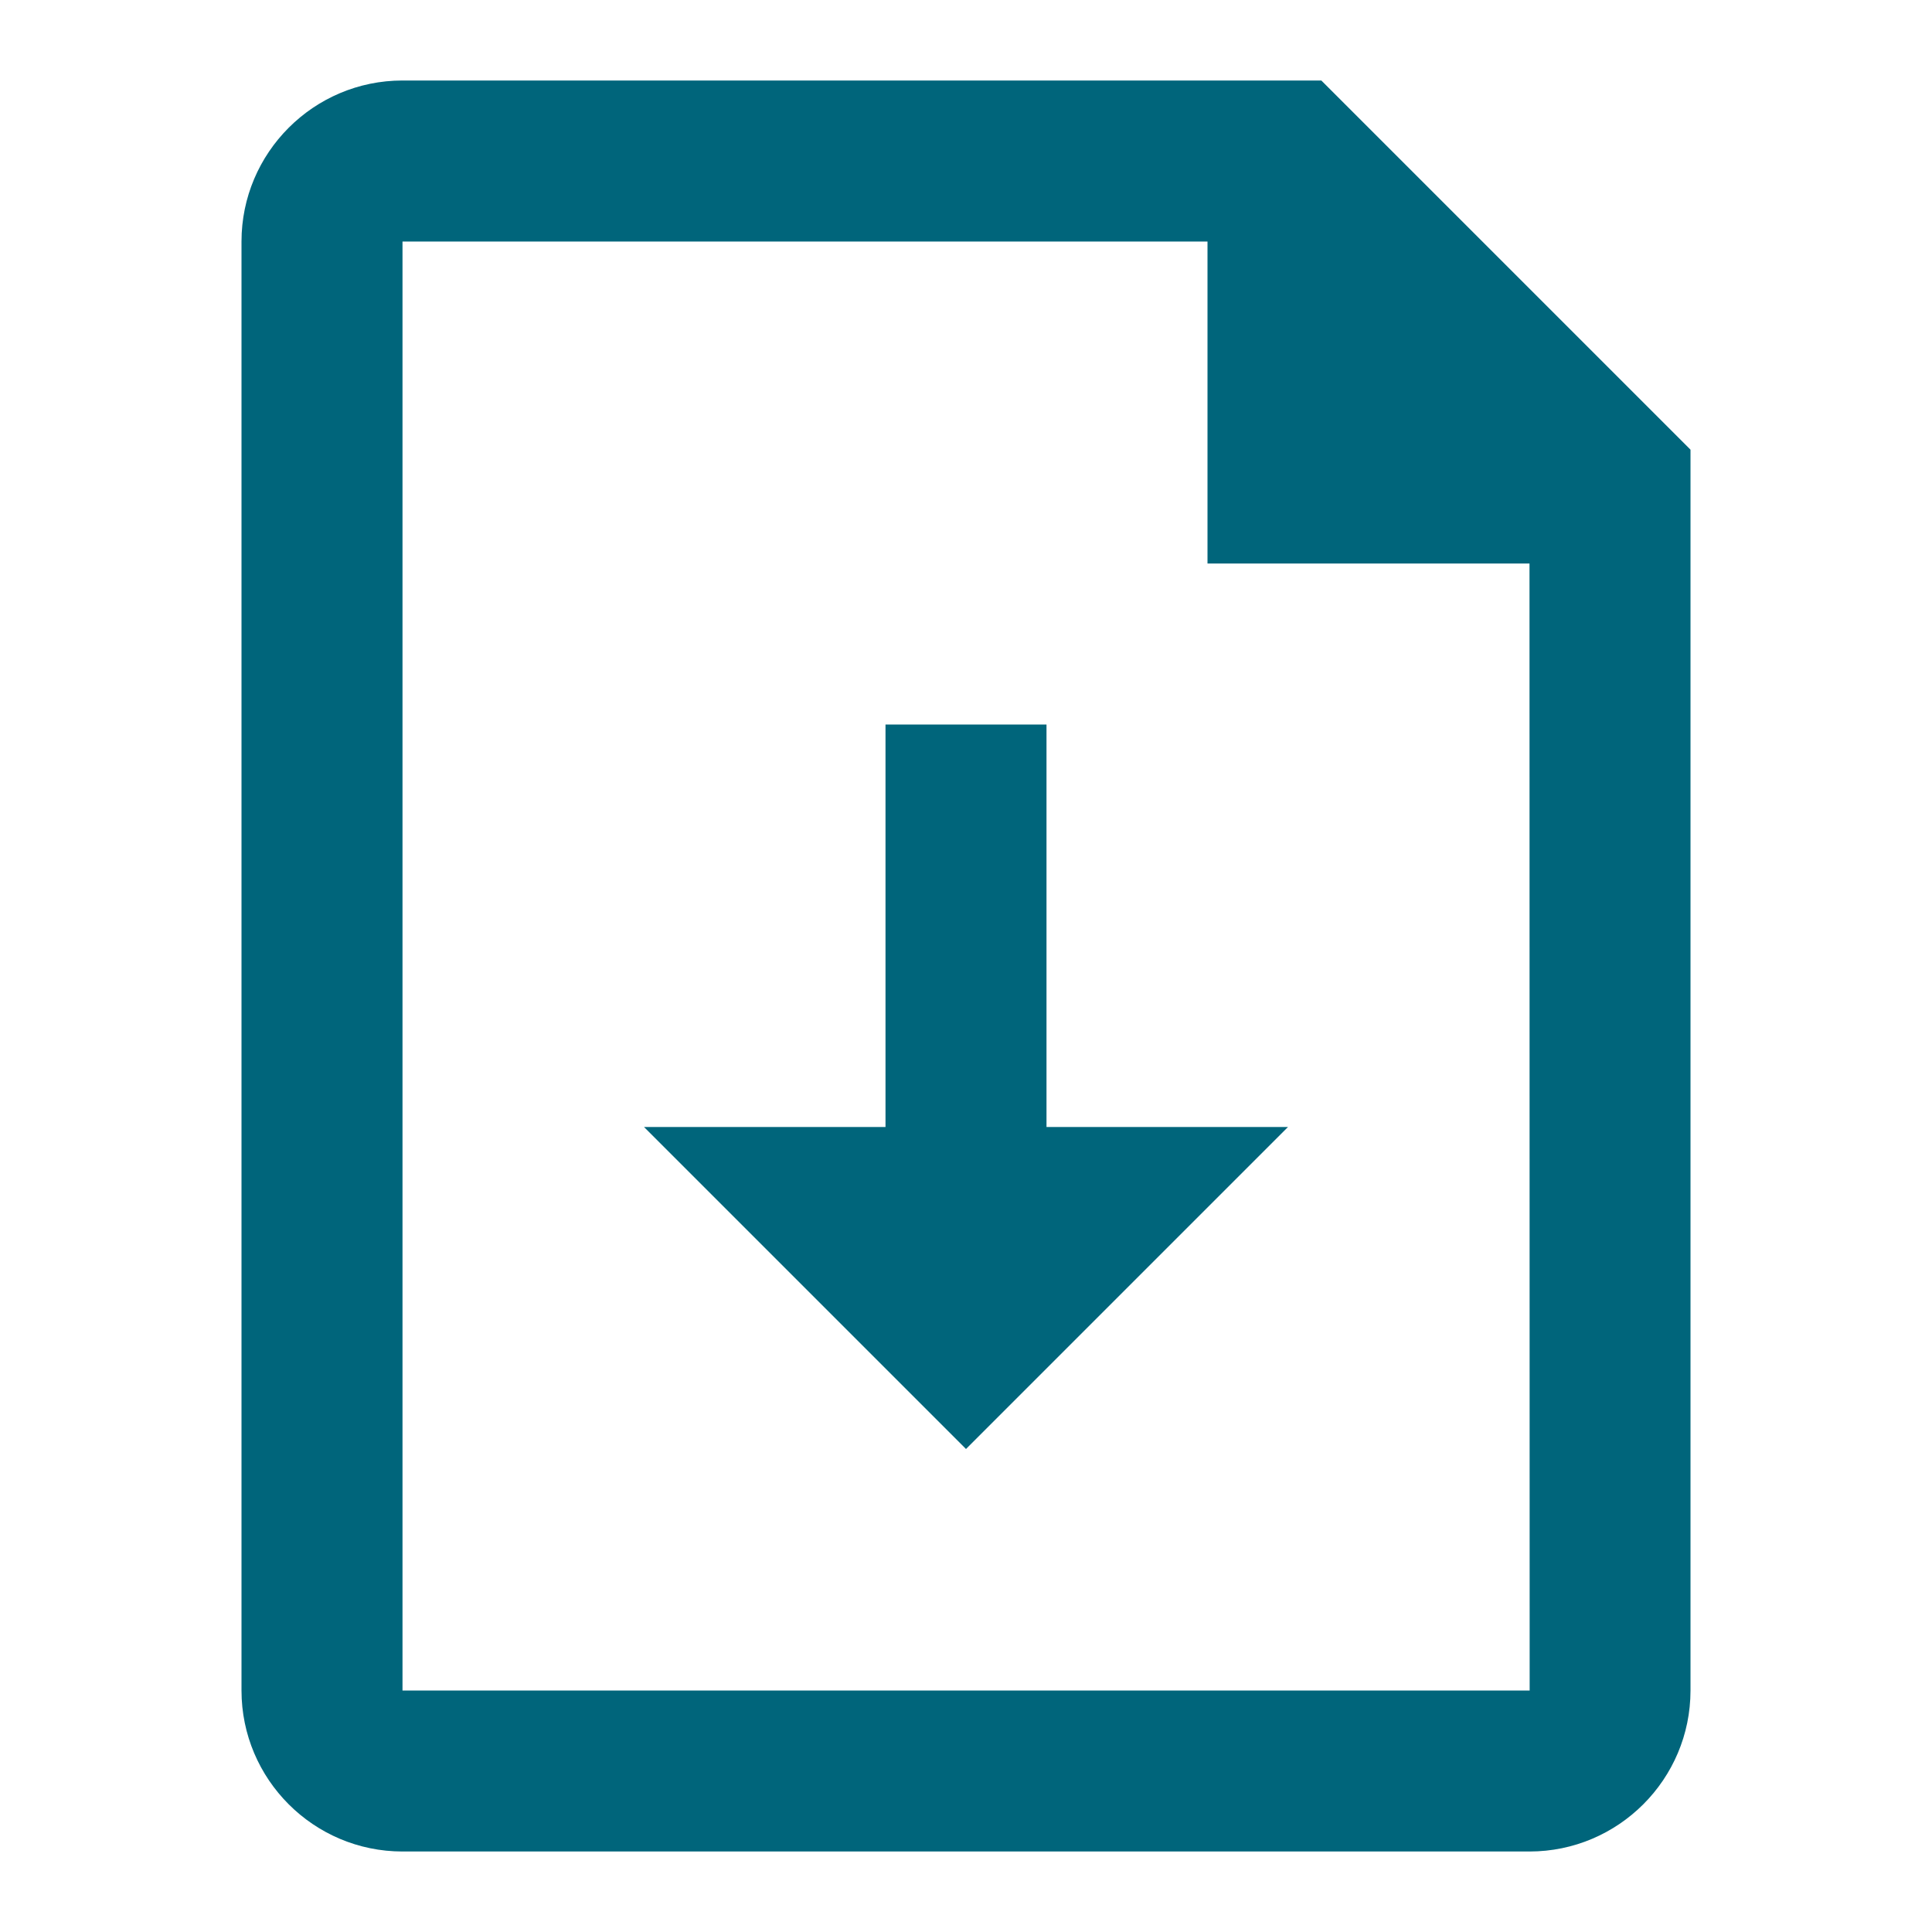
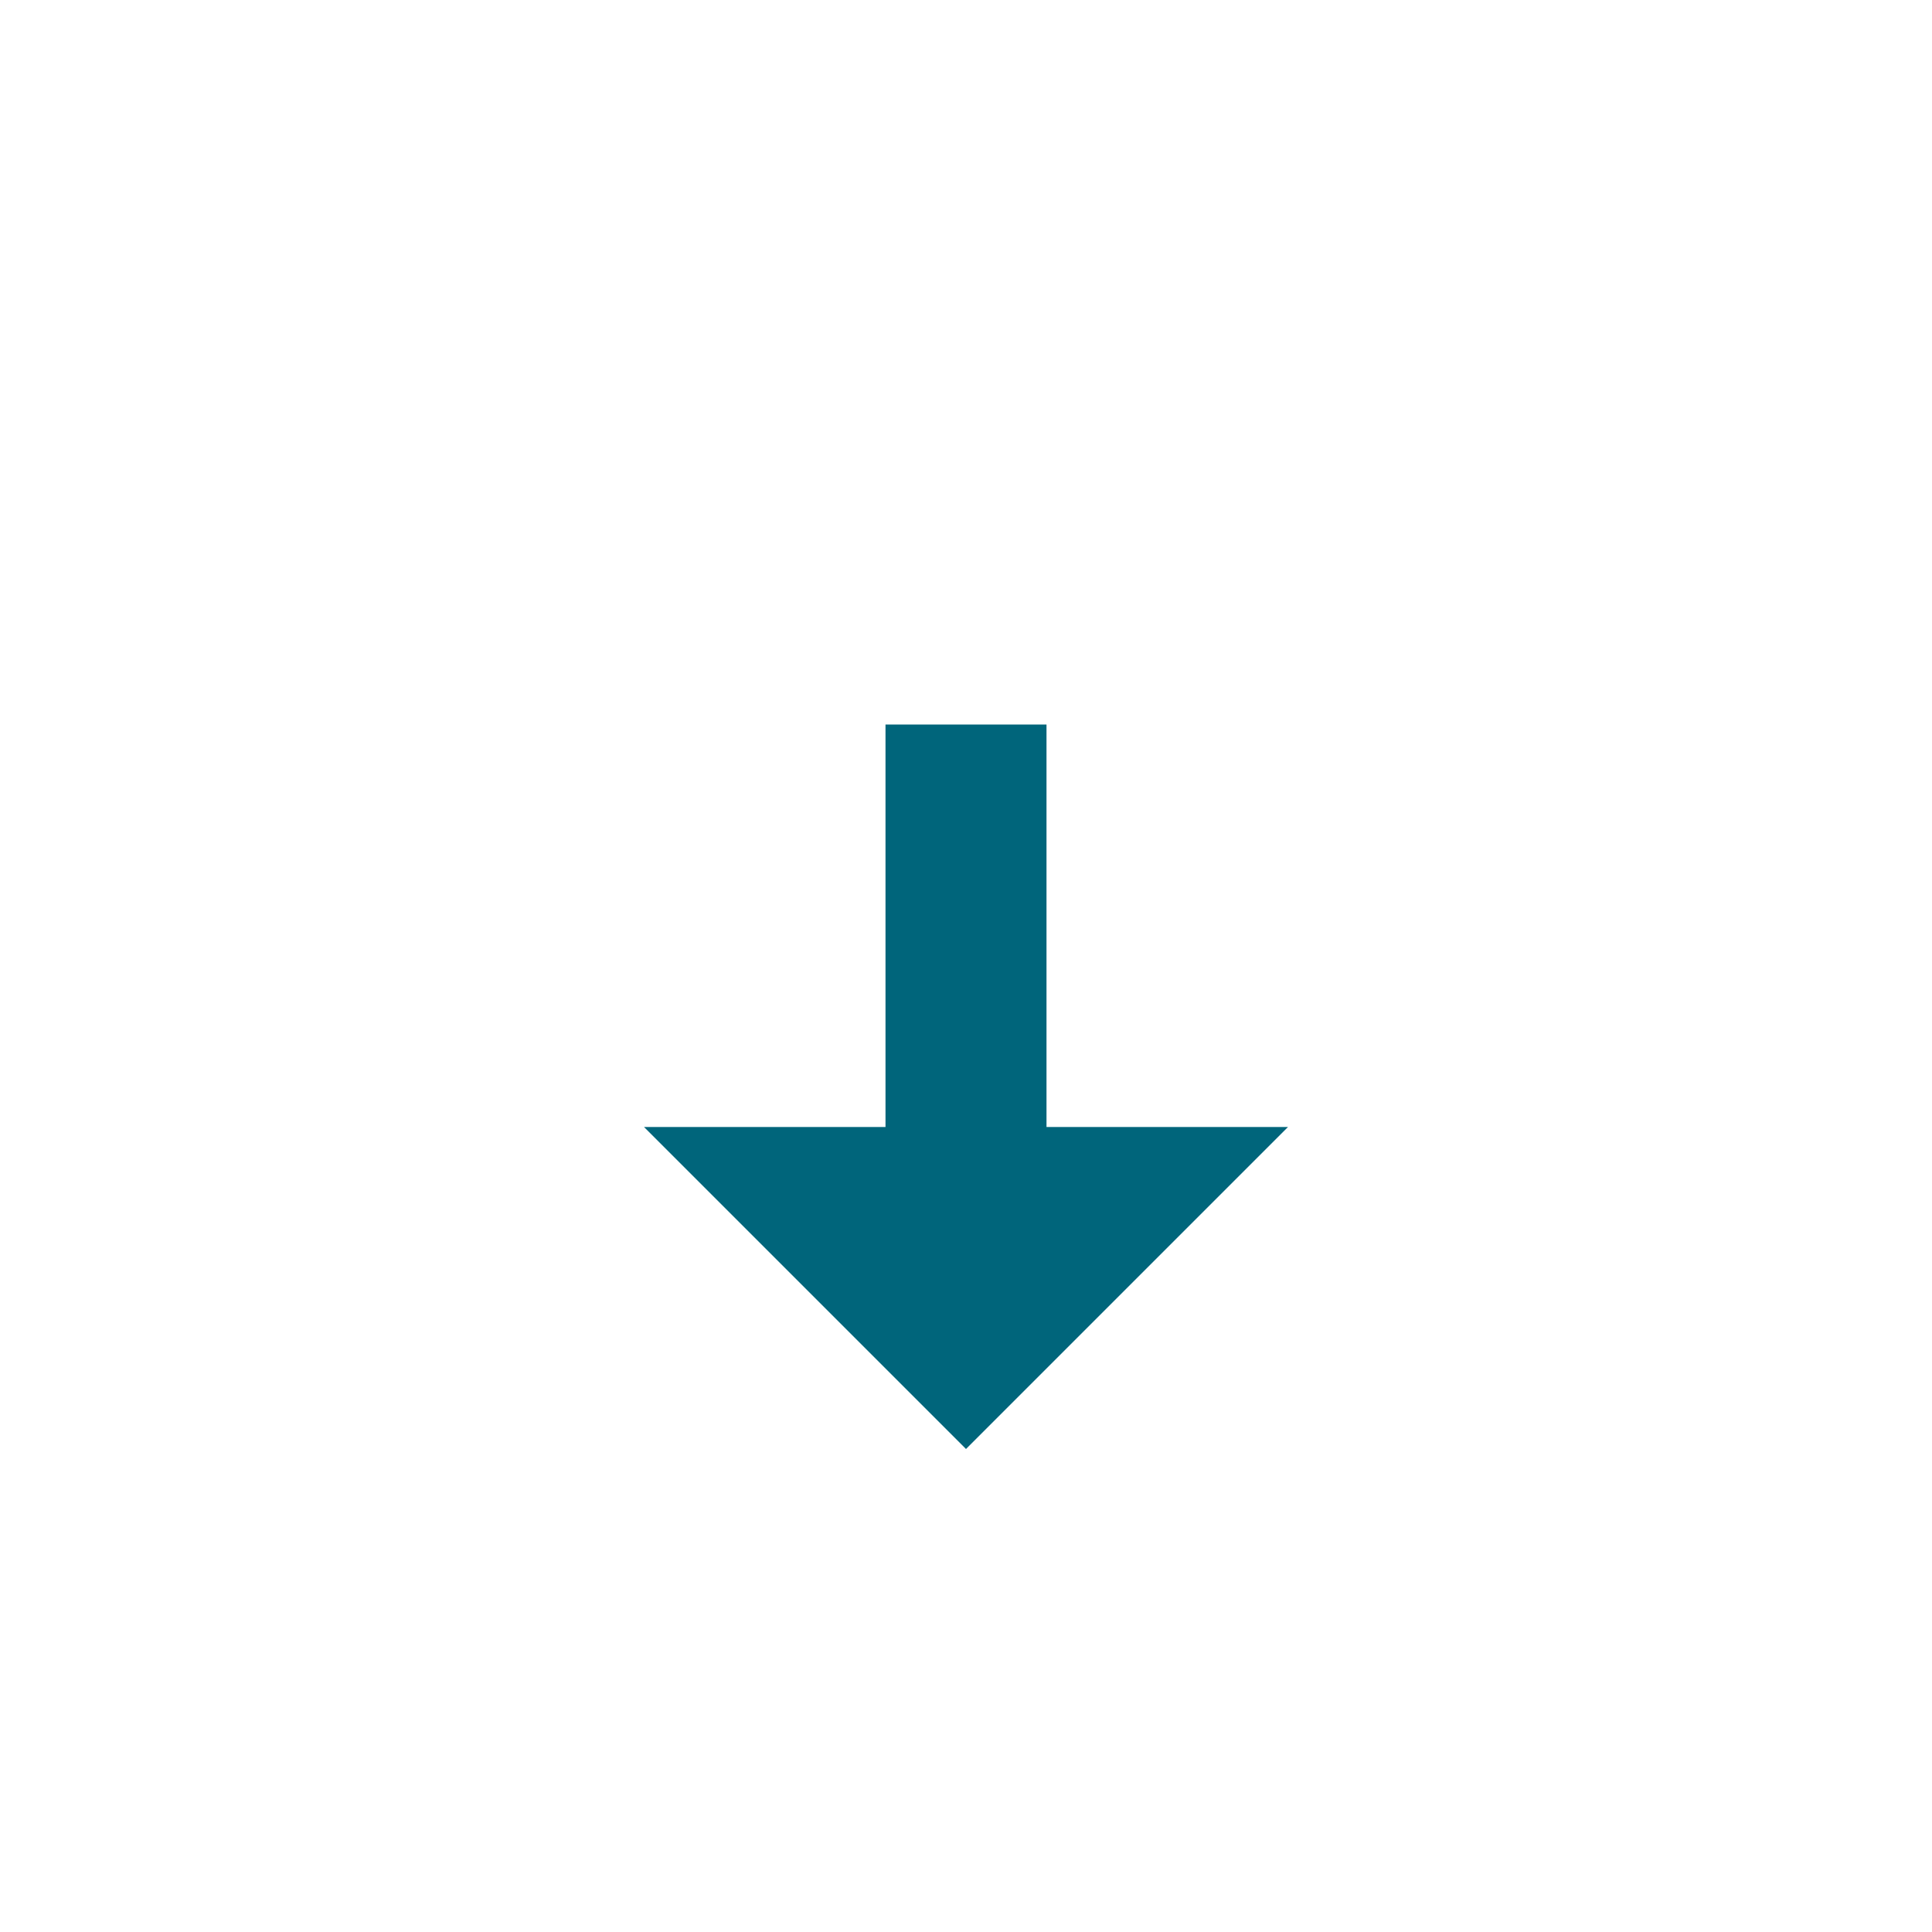
<svg xmlns="http://www.w3.org/2000/svg" xmlns:xlink="http://www.w3.org/1999/xlink" class="web_block_media-flow-icon__icon" width="48" height="48">
  <defs>
    <symbol id="download" viewBox="0 0 24 24">
      <path fill-rule="evenodd" clip-rule="evenodd" d="M13 14V9H11V14H8L12 18L16 14H13Z" />
-       <path fill-rule="evenodd" clip-rule="evenodd" d="M5 21V3H15V7H19L19.002 21H5ZM16.414 1H5C3.897 1 3 1.898 3 3V21C3 22.103 3.897 23 5 23H19C20.103 23 21 22.103 21 21V5.586L16.414 1Z" />
    </symbol>
  </defs>
  <use xlink:href="#download" fill="#00657B" />
</svg>